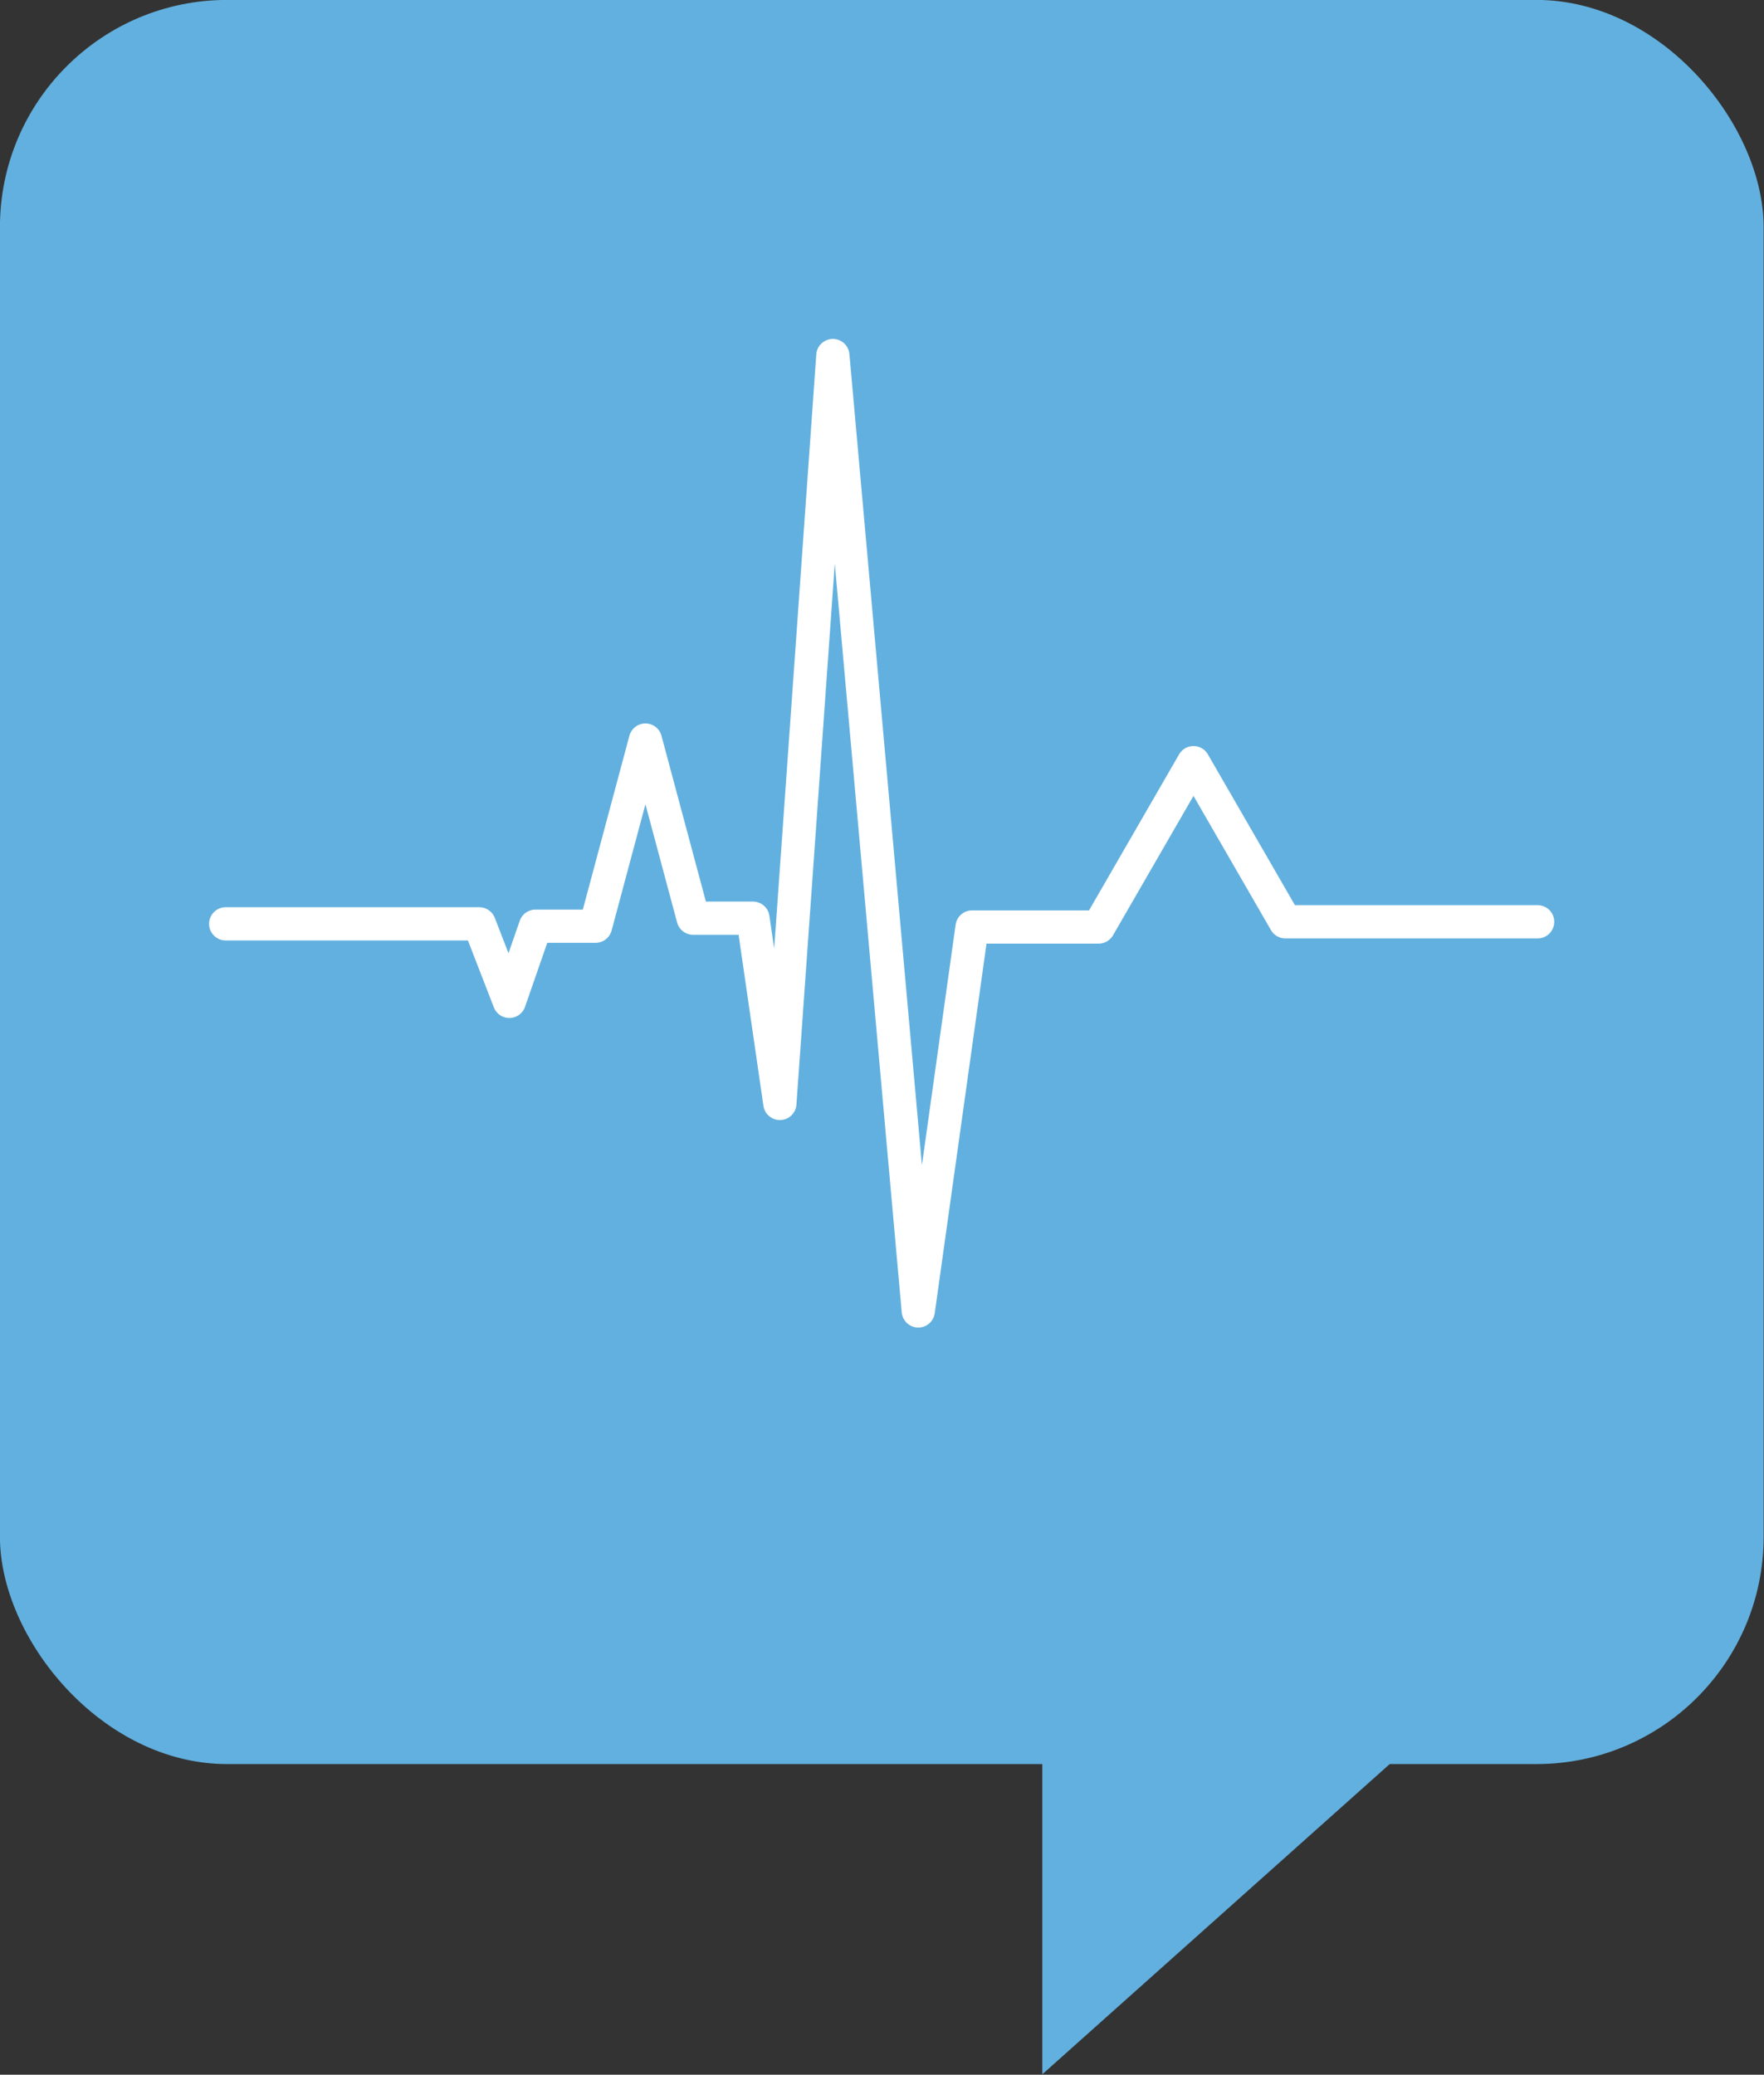
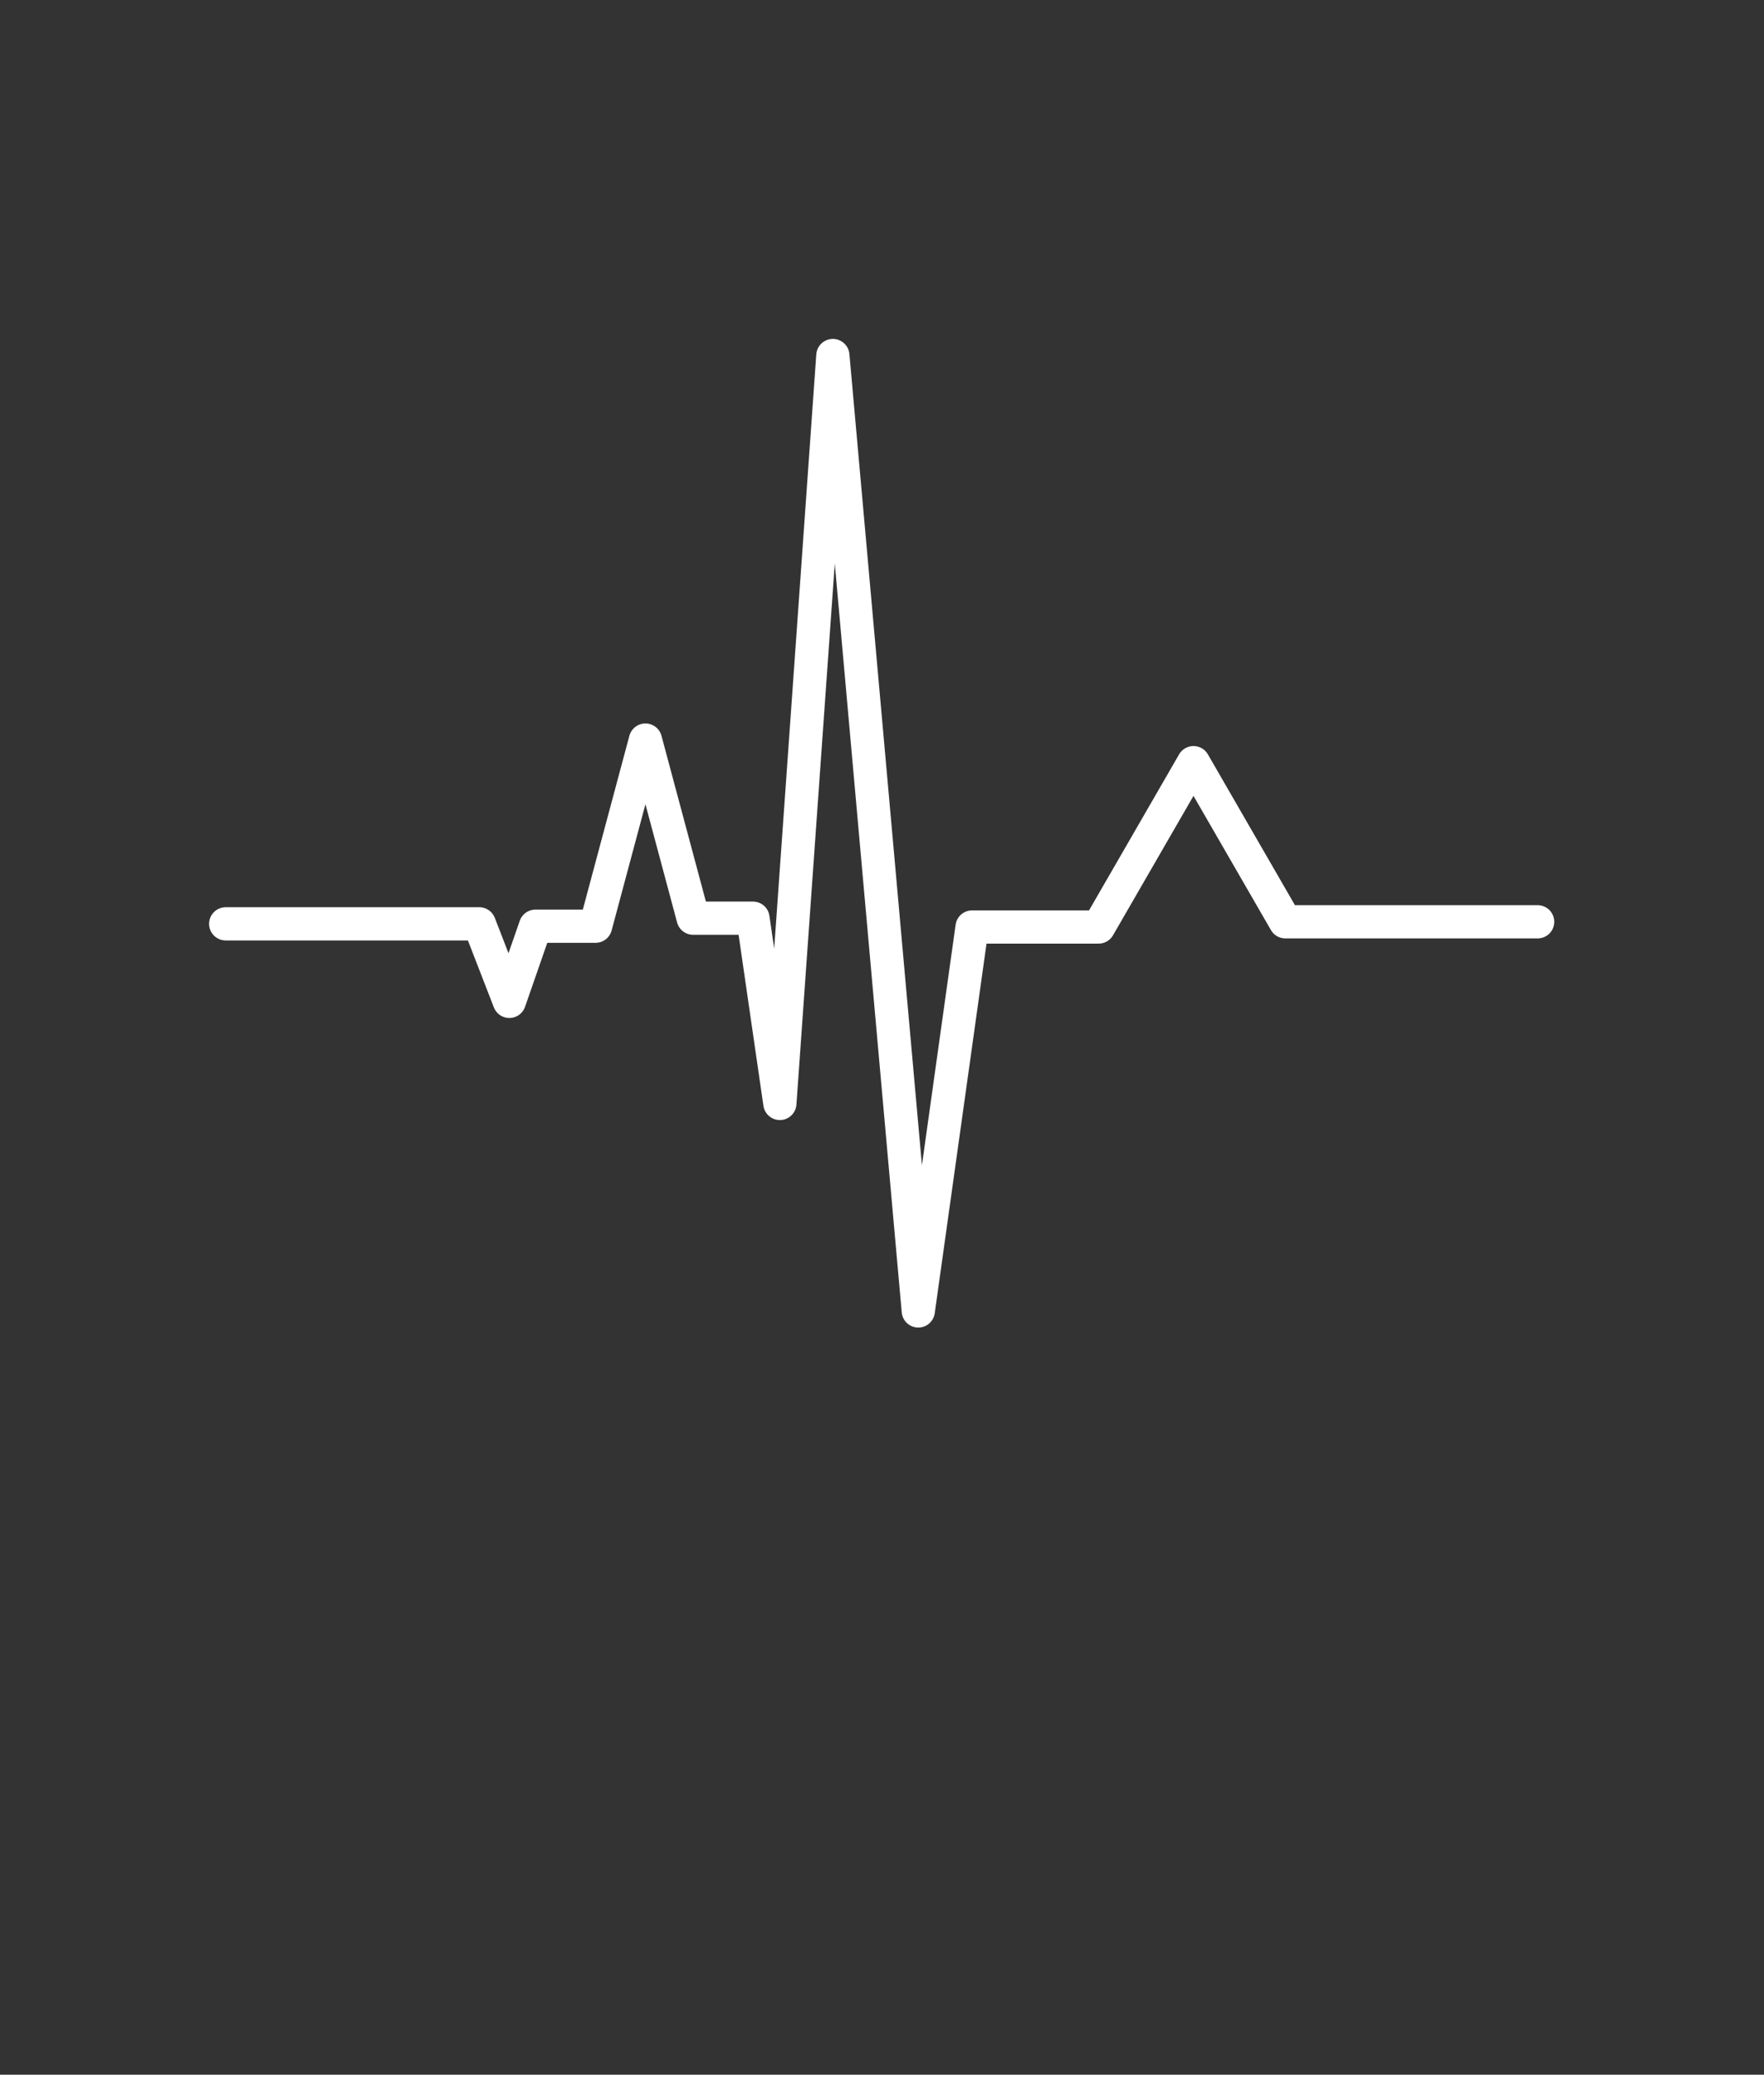
<svg xmlns="http://www.w3.org/2000/svg" xmlns:ns1="http://www.inkscape.org/namespaces/inkscape" xmlns:ns2="http://sodipodi.sourceforge.net/DTD/sodipodi-0.dtd" width="500" height="587.924" id="svg5324" version="1.1" ns1:version="0.48.4 r9939" ns2:docname="ecgl.png" ns1:export-filename="/home/tim/Pictures/Home/Stack Exchange/Health/Meta/Logo/ecge.png" ns1:export-xdpi="90" ns1:export-ydpi="90">
  <rect width="100%" height="100%" fill="#333333" stroke="none" />
  <defs id="defs5326" />
  <ns2:namedview id="base" pagecolor="#ffffff" bordercolor="#666666" borderopacity="1.0" ns1:pageopacity="0.0" ns1:pageshadow="2" ns1:zoom="0.7" ns1:cx="529.41436" ns1:cy="243.07183" ns1:document-units="px" ns1:current-layer="layer1" showgrid="false" ns1:window-width="1920" ns1:window-height="1014" ns1:window-x="0" ns1:window-y="27" ns1:window-maximized="1" showguides="true" ns1:guide-bbox="true" fit-margin-top="0" fit-margin-left="0" fit-margin-right="0" fit-margin-bottom="0">
    <ns2:guide orientation="0,1" position="297.143,293.962" id="guide5440" />
    <ns2:guide orientation="1,0" position="250,498.248" id="guide5442" />
  </ns2:namedview>
  <g ns1:label="Layer 1" ns1:groupmode="layer" id="layer1" transform="translate(-70,-292.686)">
    <g id="g4732-2" transform="translate(-33.562,181.311)">
      <g transform="matrix(1.012,0,0,1.012,-4.308,-8.562)" id="g4701-2">
-         <rect style="fill:#62b0df;fill-opacity:1;stroke:none" id="rect4680-9" width="493.986" height="493.986" x="106.573" y="118.494" ry="63.631" />
-         <path ns2:nodetypes="ccc" style="fill:#62b0df;fill-opacity:1;stroke:none" d="m 398.527,611.586 0,87.761 98.797,-88.208" id="path4699-2" ns1:connector-curvature="0" />
-       </g>
+         </g>
    </g>
    <path style="fill:none;stroke:#ffffff;stroke-width:9.416;stroke-linecap:round;stroke-linejoin:round;stroke-miterlimit:4;stroke-opacity:1;stroke-dasharray:none" d="m 133.973,554.478 71.882,0 8.519,21.971 7.399,-21.299 17.039,0 14.134,-52.748 13.524,50.472 16.957,0 7.623,52.496 15.021,-211.935 24.213,270.738 15.245,-108.799 35.871,0 26.889,-46.572 26.037,45.098 71.514,0" id="path4911-8-6-8" ns1:connector-curvature="0" ns2:nodetypes="cccccccccccccccc" />
  </g>
</svg>